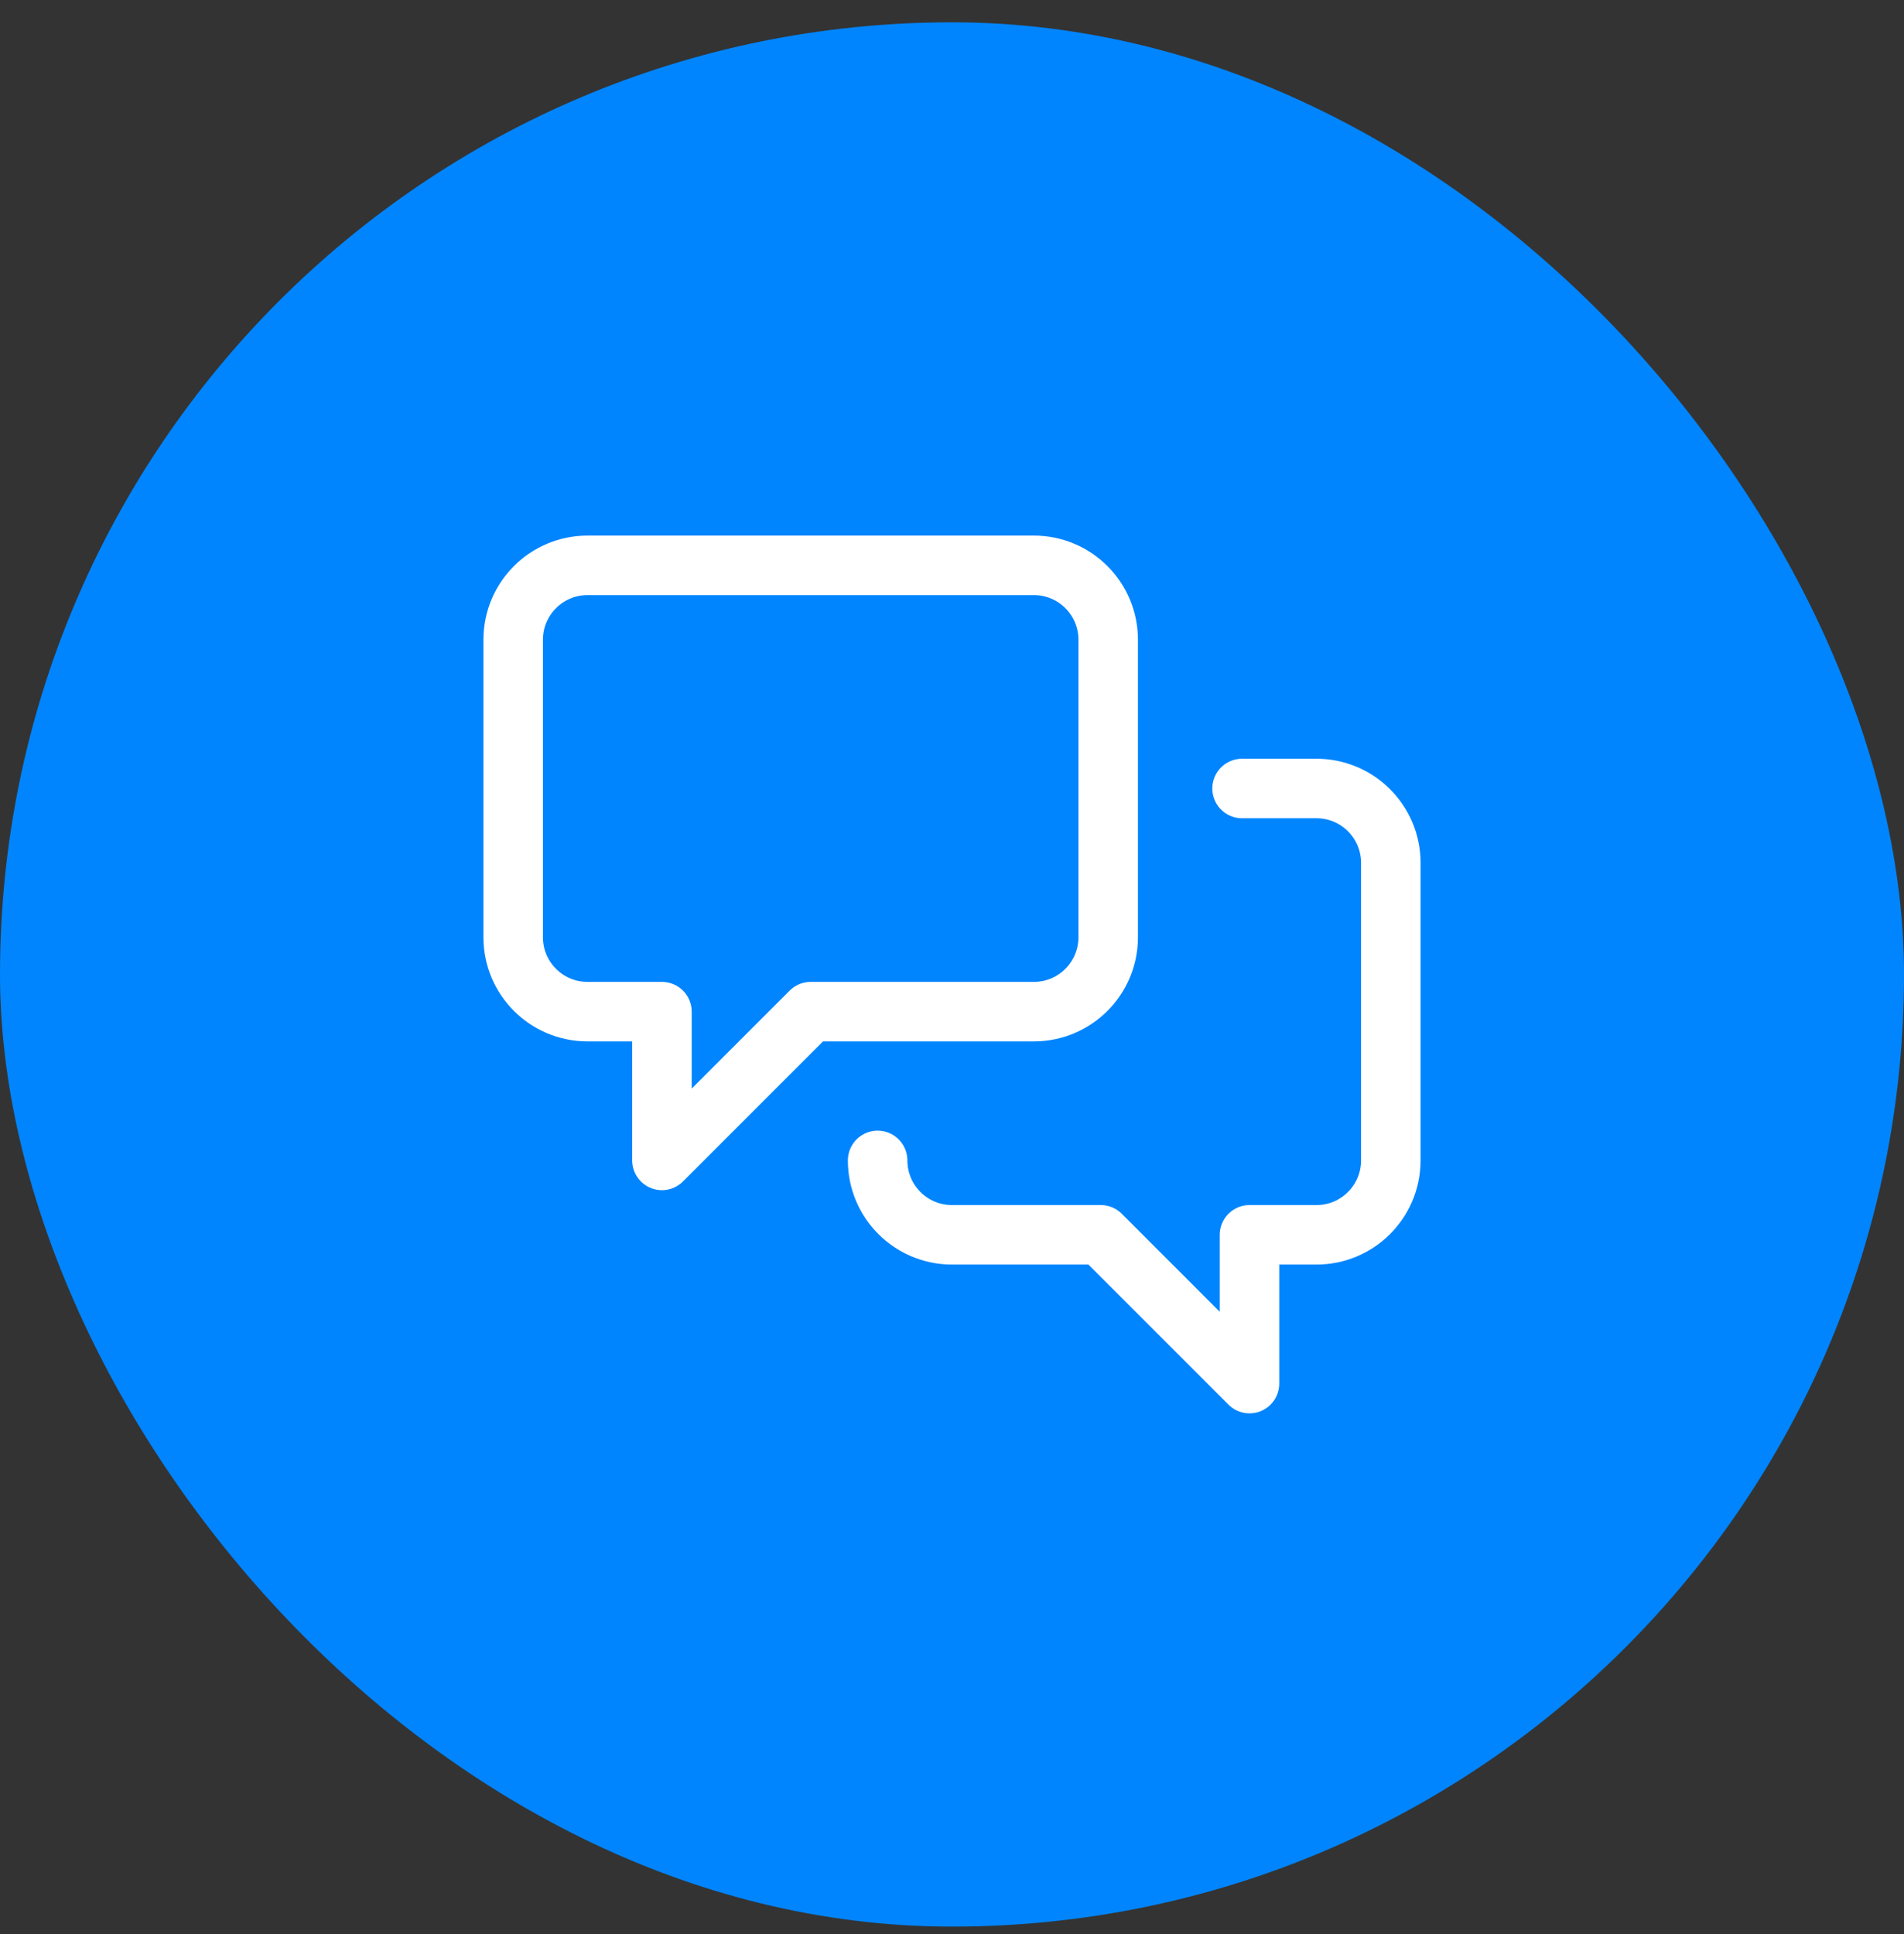
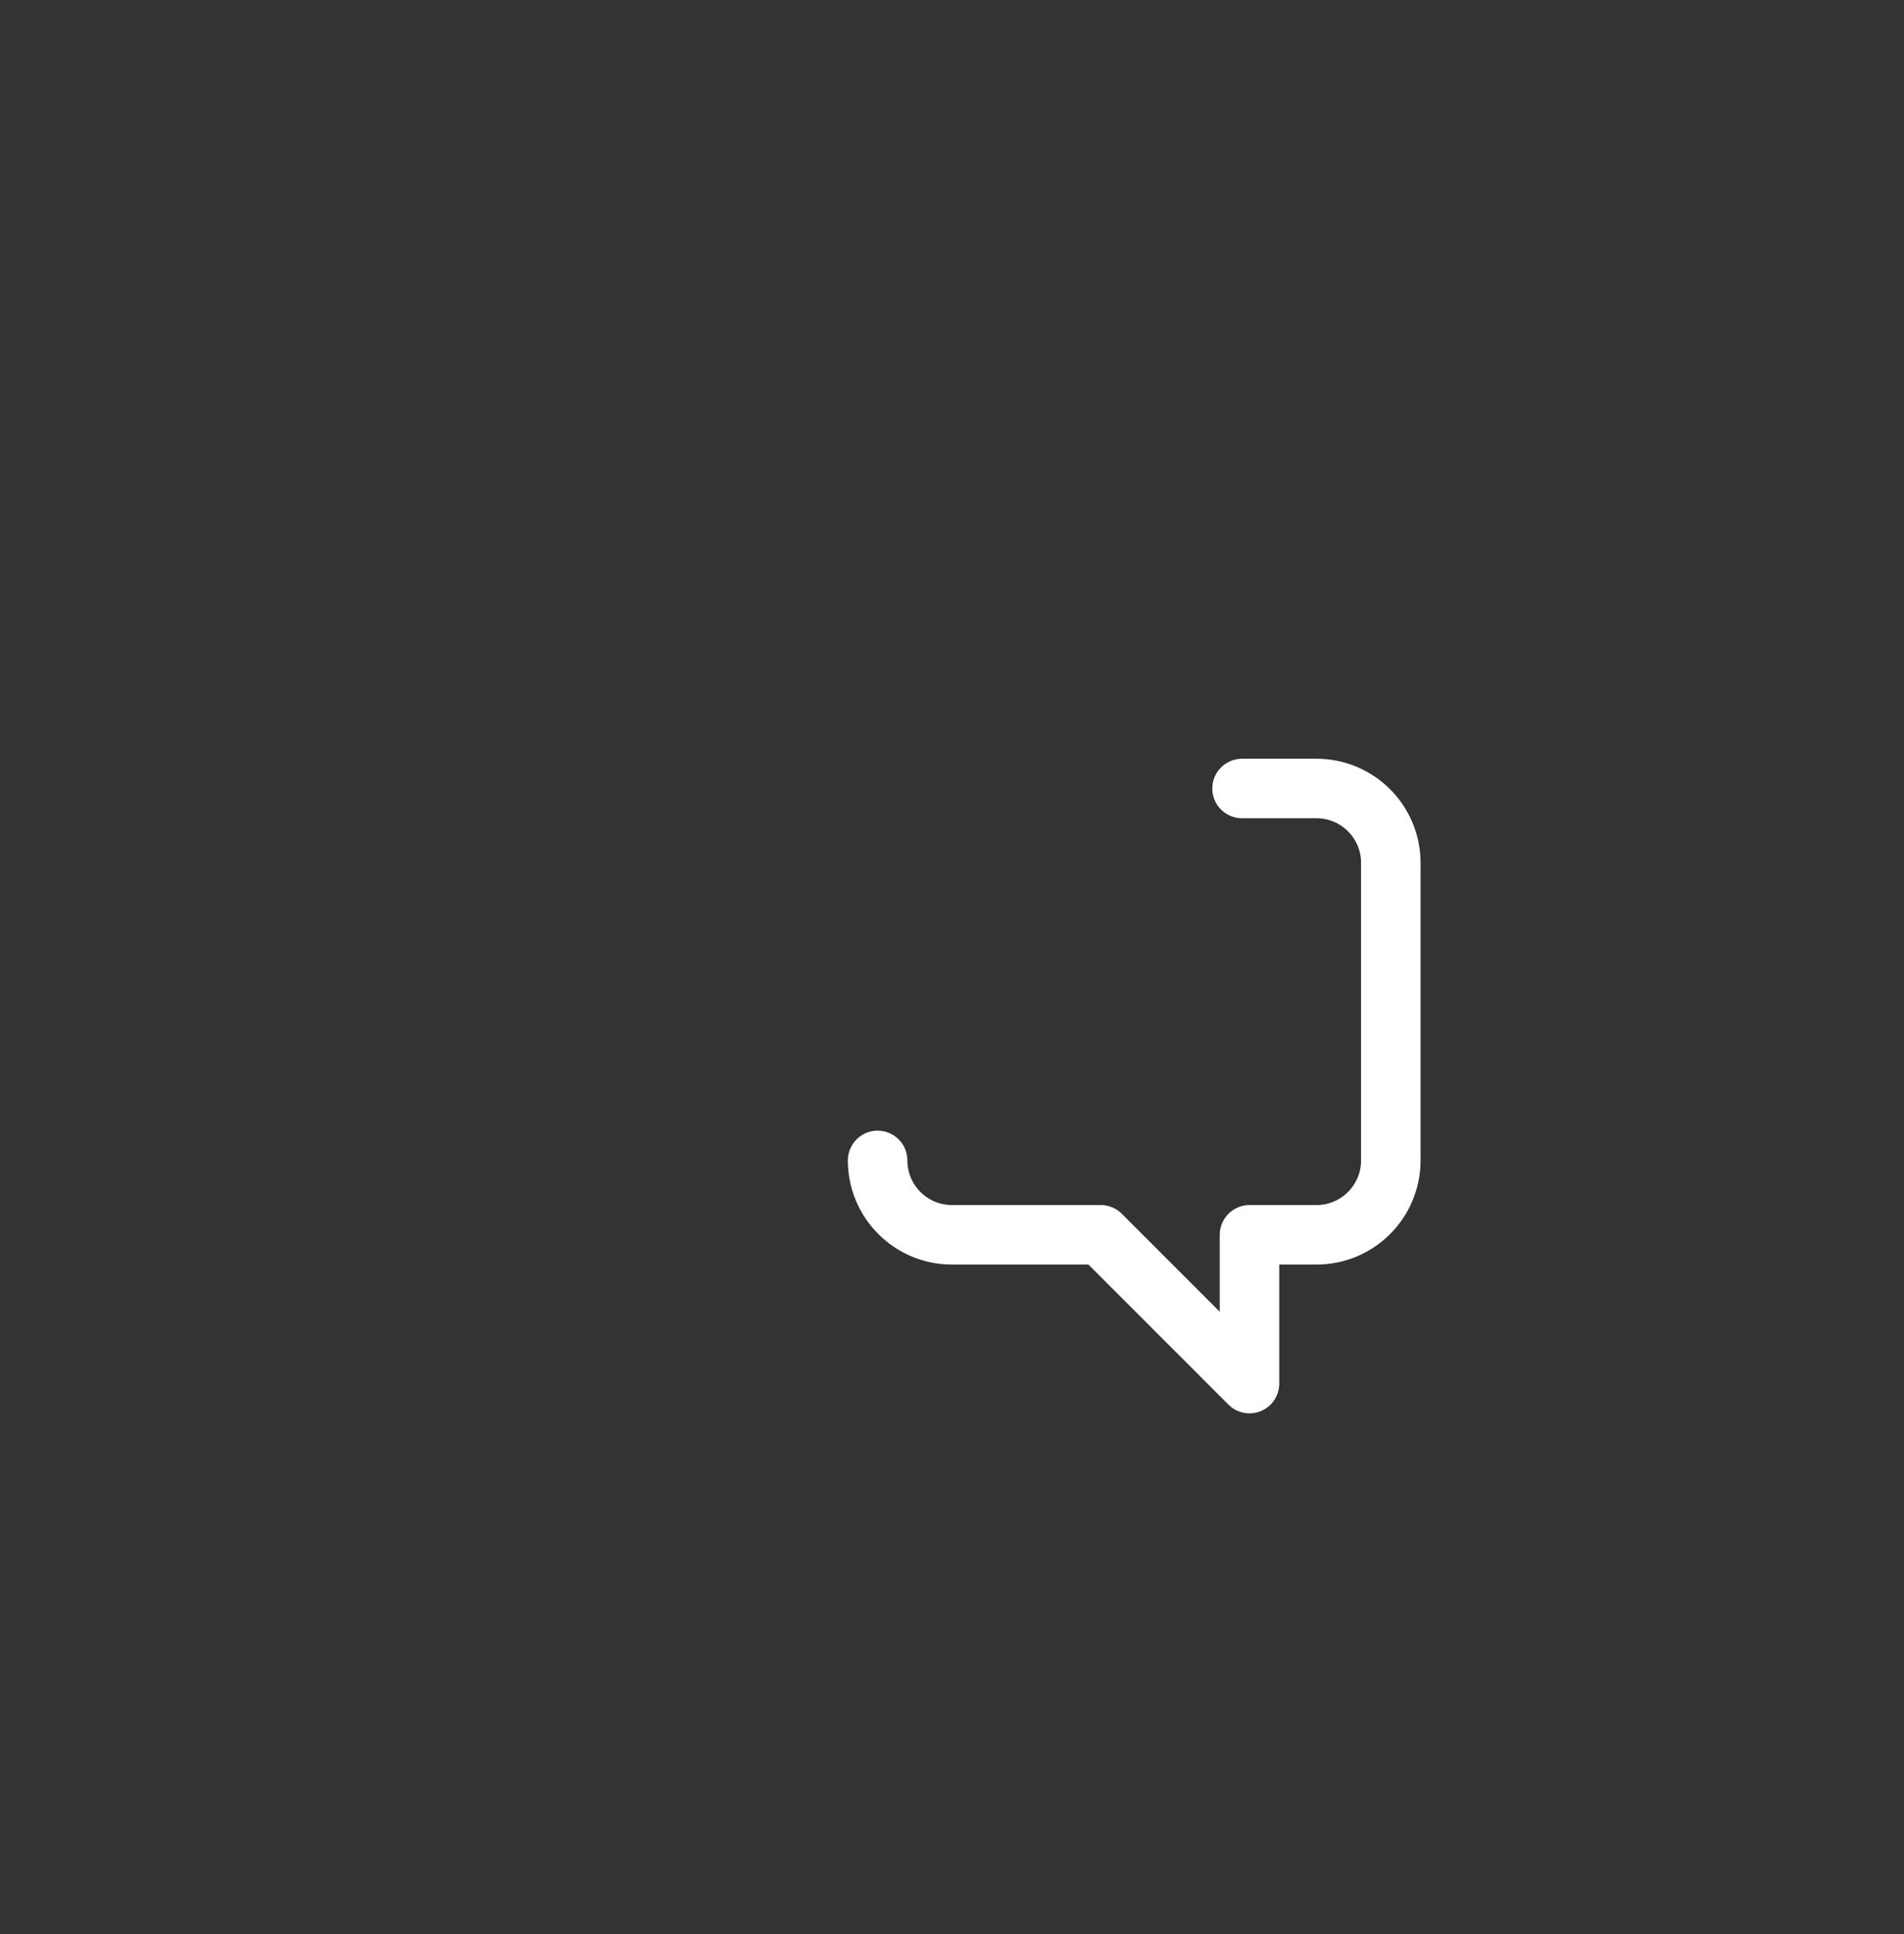
<svg xmlns="http://www.w3.org/2000/svg" width="64" height="65" viewBox="0 0 64 65" fill="none">
  <rect x="0" y="0" width="64" height="65" fill="#333333" stroke="none" />
-   <rect y="0.75" width="64" height="64" rx="32" fill="#0085FF" />
-   <path d="M27.25 34L22.25 39V34H19.75C18.369 34 17.25 32.881 17.25 31.5V21.5C17.25 20.119 18.369 19 19.75 19H34.75C36.131 19 37.25 20.119 37.25 21.5V31.5C37.25 32.881 36.131 34 34.75 34H27.25Z" stroke="white" stroke-width="2" stroke-miterlimit="10" stroke-linecap="round" stroke-linejoin="round" />
  <path d="M29.5 39C29.5 40.381 30.619 41.5 32 41.5H37L42 46.5V41.5H44.25C45.631 41.5 46.75 40.381 46.75 39V29C46.75 27.619 45.631 26.5 44.25 26.5H41.75" stroke="white" stroke-width="2" stroke-miterlimit="10" stroke-linecap="round" stroke-linejoin="round" />
</svg>